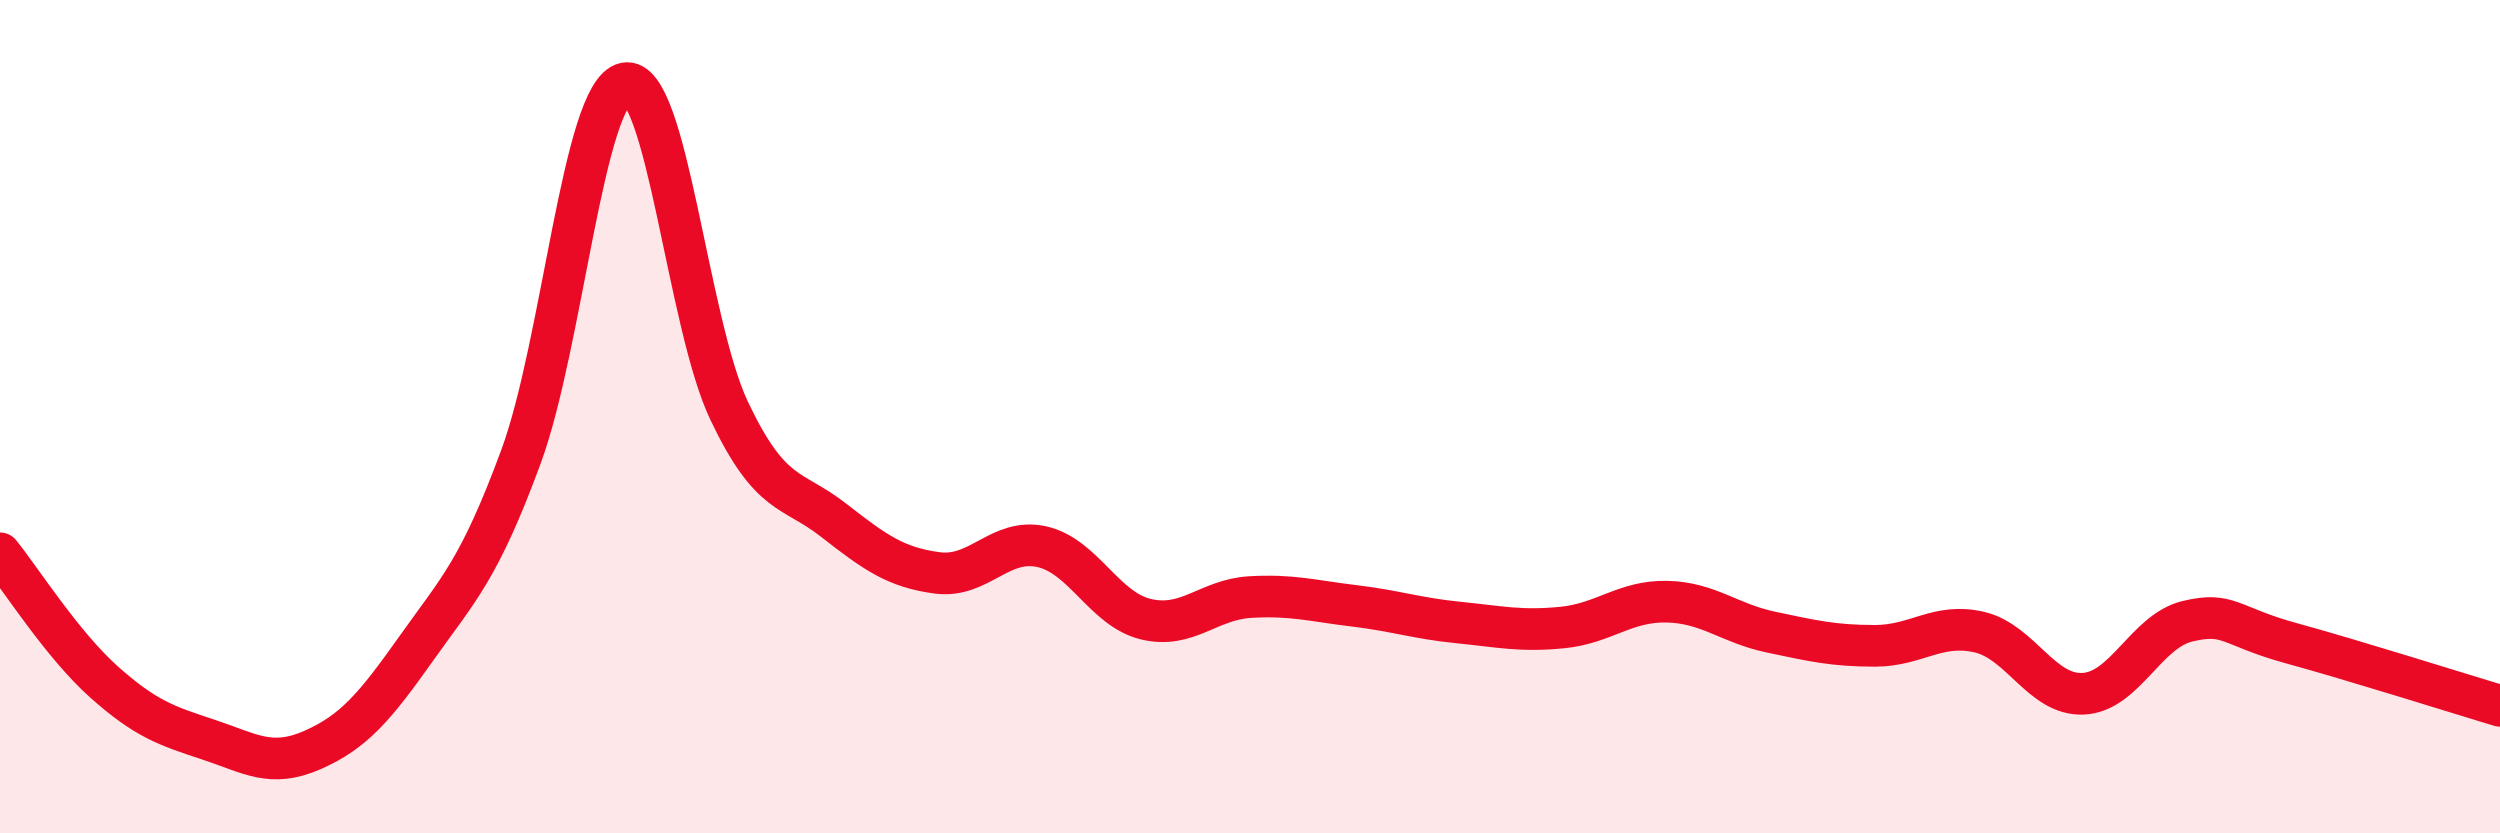
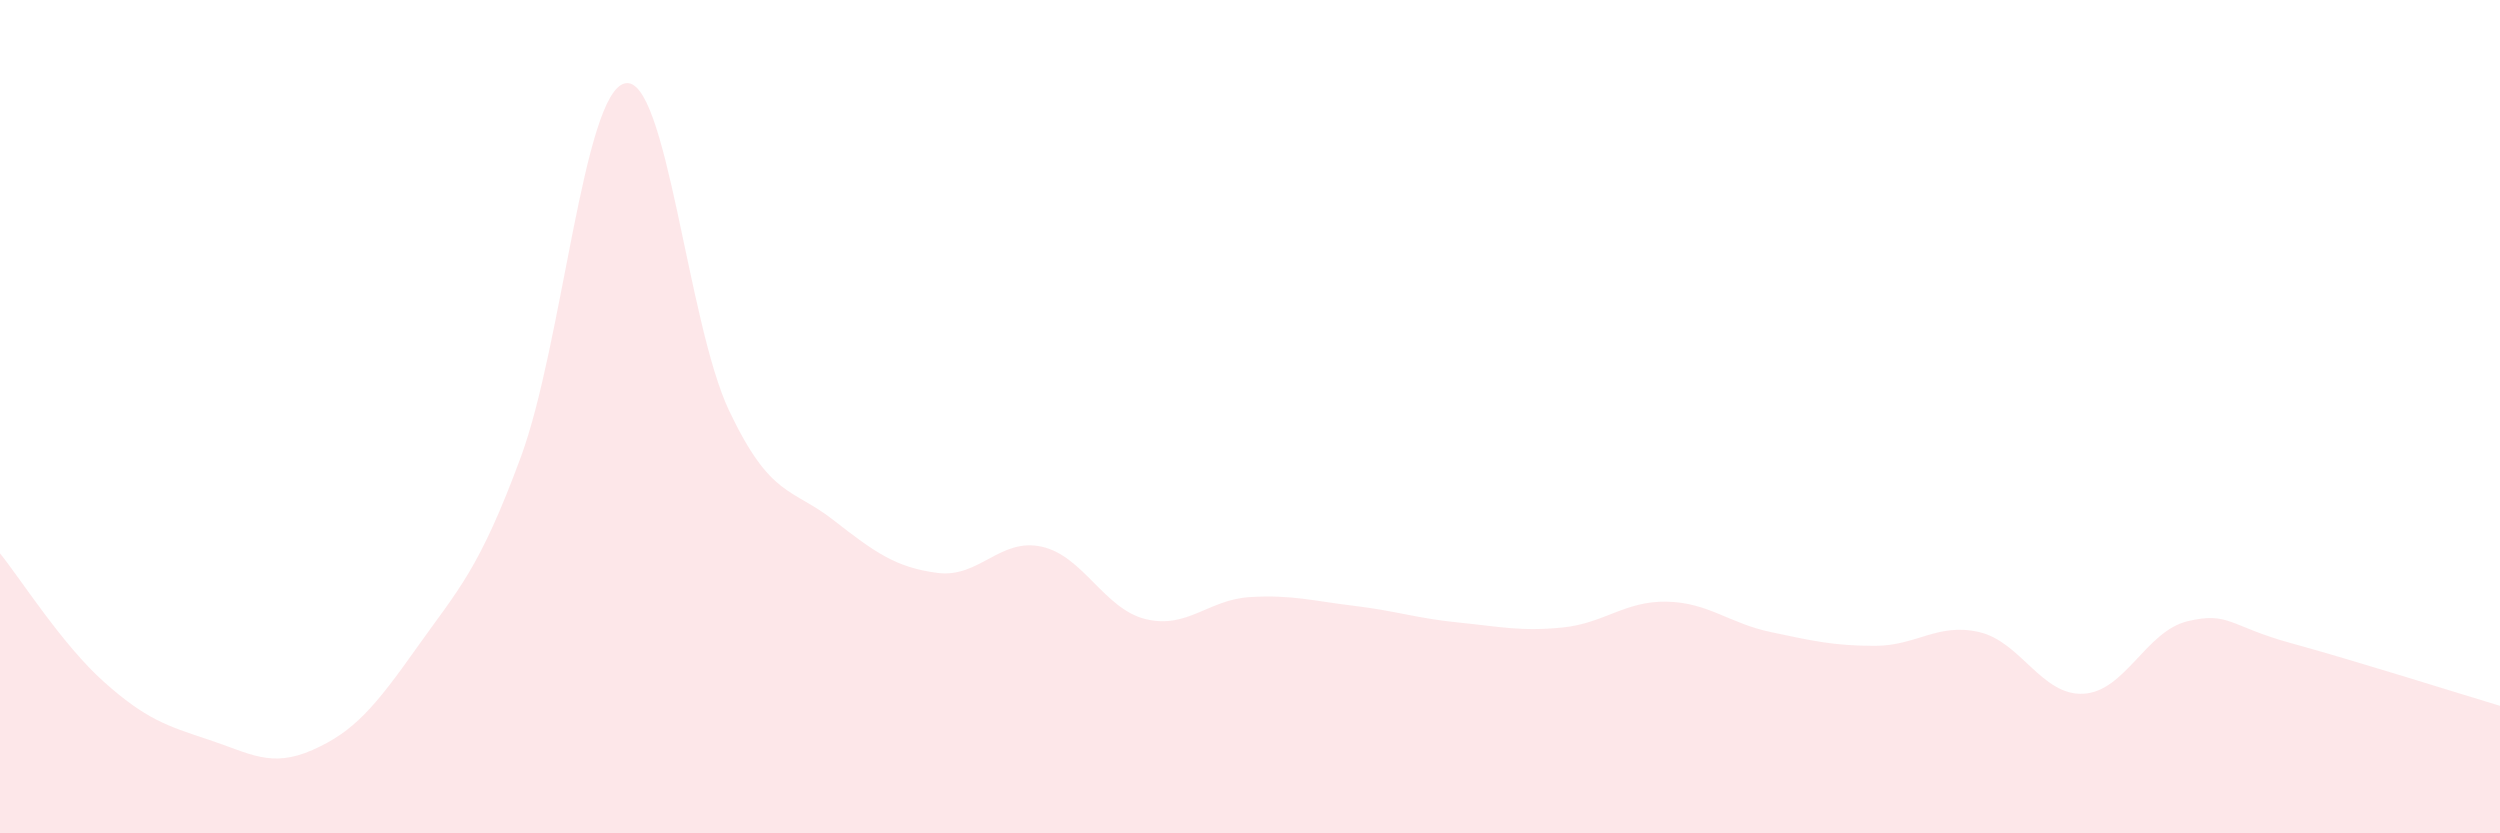
<svg xmlns="http://www.w3.org/2000/svg" width="60" height="20" viewBox="0 0 60 20">
  <path d="M 0,13.28 C 0.5,13.9 1.5,15.48 2.5,16.37 C 3.5,17.26 4,17.42 5,17.75 C 6,18.08 6.5,18.44 7.5,18 C 8.5,17.56 9,16.96 10,15.55 C 11,14.14 11.5,13.68 12.5,10.97 C 13.5,8.26 14,2.22 15,2 C 16,1.78 16.5,7.76 17.5,9.86 C 18.5,11.96 19,11.7 20,12.48 C 21,13.26 21.5,13.62 22.5,13.75 C 23.5,13.88 24,12.9 25,13.12 C 26,13.34 26.5,14.62 27.5,14.86 C 28.5,15.1 29,14.39 30,14.33 C 31,14.27 31.5,14.42 32.5,14.54 C 33.5,14.66 34,14.84 35,14.94 C 36,15.04 36.5,15.16 37.5,15.06 C 38.5,14.96 39,14.42 40,14.44 C 41,14.46 41.5,14.96 42.5,15.17 C 43.5,15.38 44,15.5 45,15.5 C 46,15.5 46.5,14.94 47.5,15.17 C 48.5,15.4 49,16.7 50,16.65 C 51,16.6 51.5,15.15 52.5,14.91 C 53.5,14.67 53.5,15.03 55,15.44 C 56.5,15.85 59,16.64 60,16.94L60 20L0 20Z" fill="#EB0A25" opacity="0.1" stroke-linecap="round" stroke-linejoin="round" />
-   <path d="M 0,13.28 C 0.5,13.9 1.5,15.48 2.5,16.37 C 3.5,17.26 4,17.42 5,17.75 C 6,18.08 6.5,18.44 7.5,18 C 8.5,17.56 9,16.96 10,15.55 C 11,14.14 11.5,13.68 12.5,10.97 C 13.5,8.26 14,2.22 15,2 C 16,1.78 16.5,7.76 17.5,9.86 C 18.5,11.96 19,11.7 20,12.48 C 21,13.26 21.5,13.62 22.5,13.75 C 23.5,13.88 24,12.9 25,13.12 C 26,13.34 26.5,14.62 27.5,14.86 C 28.5,15.1 29,14.39 30,14.33 C 31,14.27 31.5,14.42 32.5,14.54 C 33.5,14.66 34,14.84 35,14.94 C 36,15.04 36.5,15.16 37.5,15.06 C 38.5,14.96 39,14.42 40,14.44 C 41,14.46 41.5,14.96 42.5,15.17 C 43.5,15.38 44,15.5 45,15.5 C 46,15.5 46.5,14.94 47.5,15.17 C 48.5,15.4 49,16.7 50,16.65 C 51,16.6 51.5,15.15 52.5,14.91 C 53.5,14.67 53.5,15.03 55,15.44 C 56.5,15.85 59,16.64 60,16.94" stroke="#EB0A25" stroke-width="1" fill="none" stroke-linecap="round" stroke-linejoin="round" />
</svg>